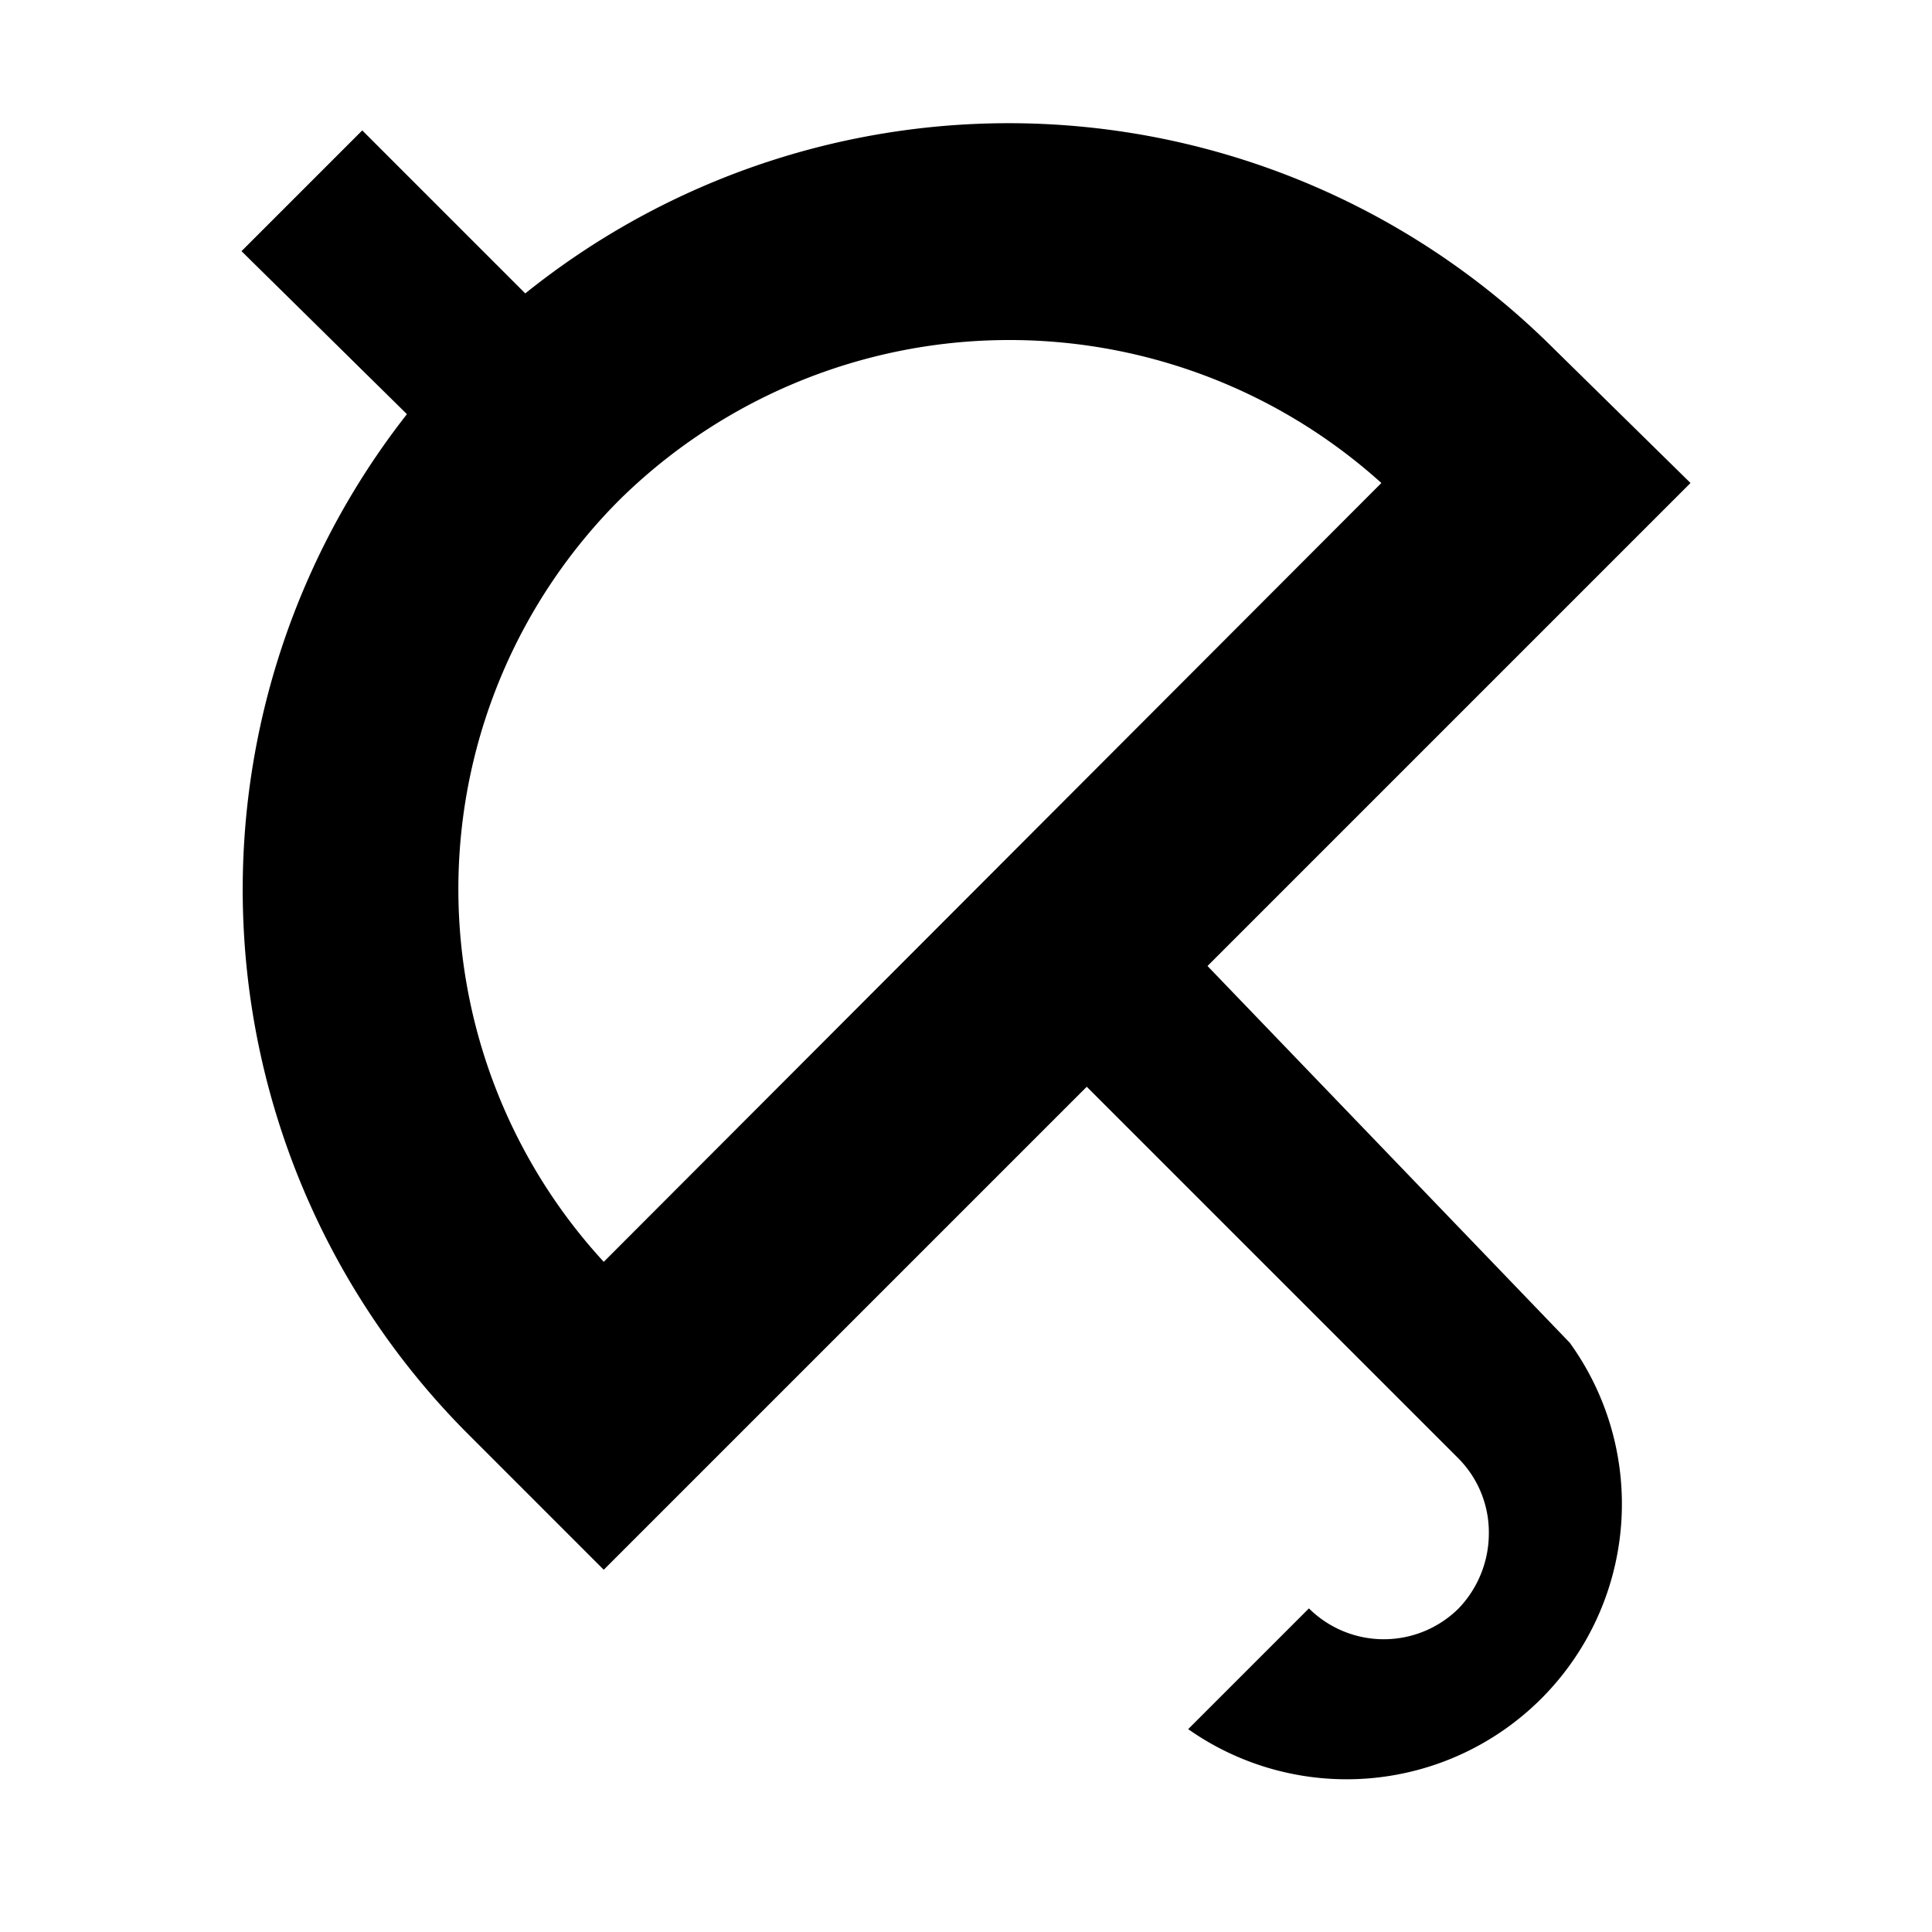
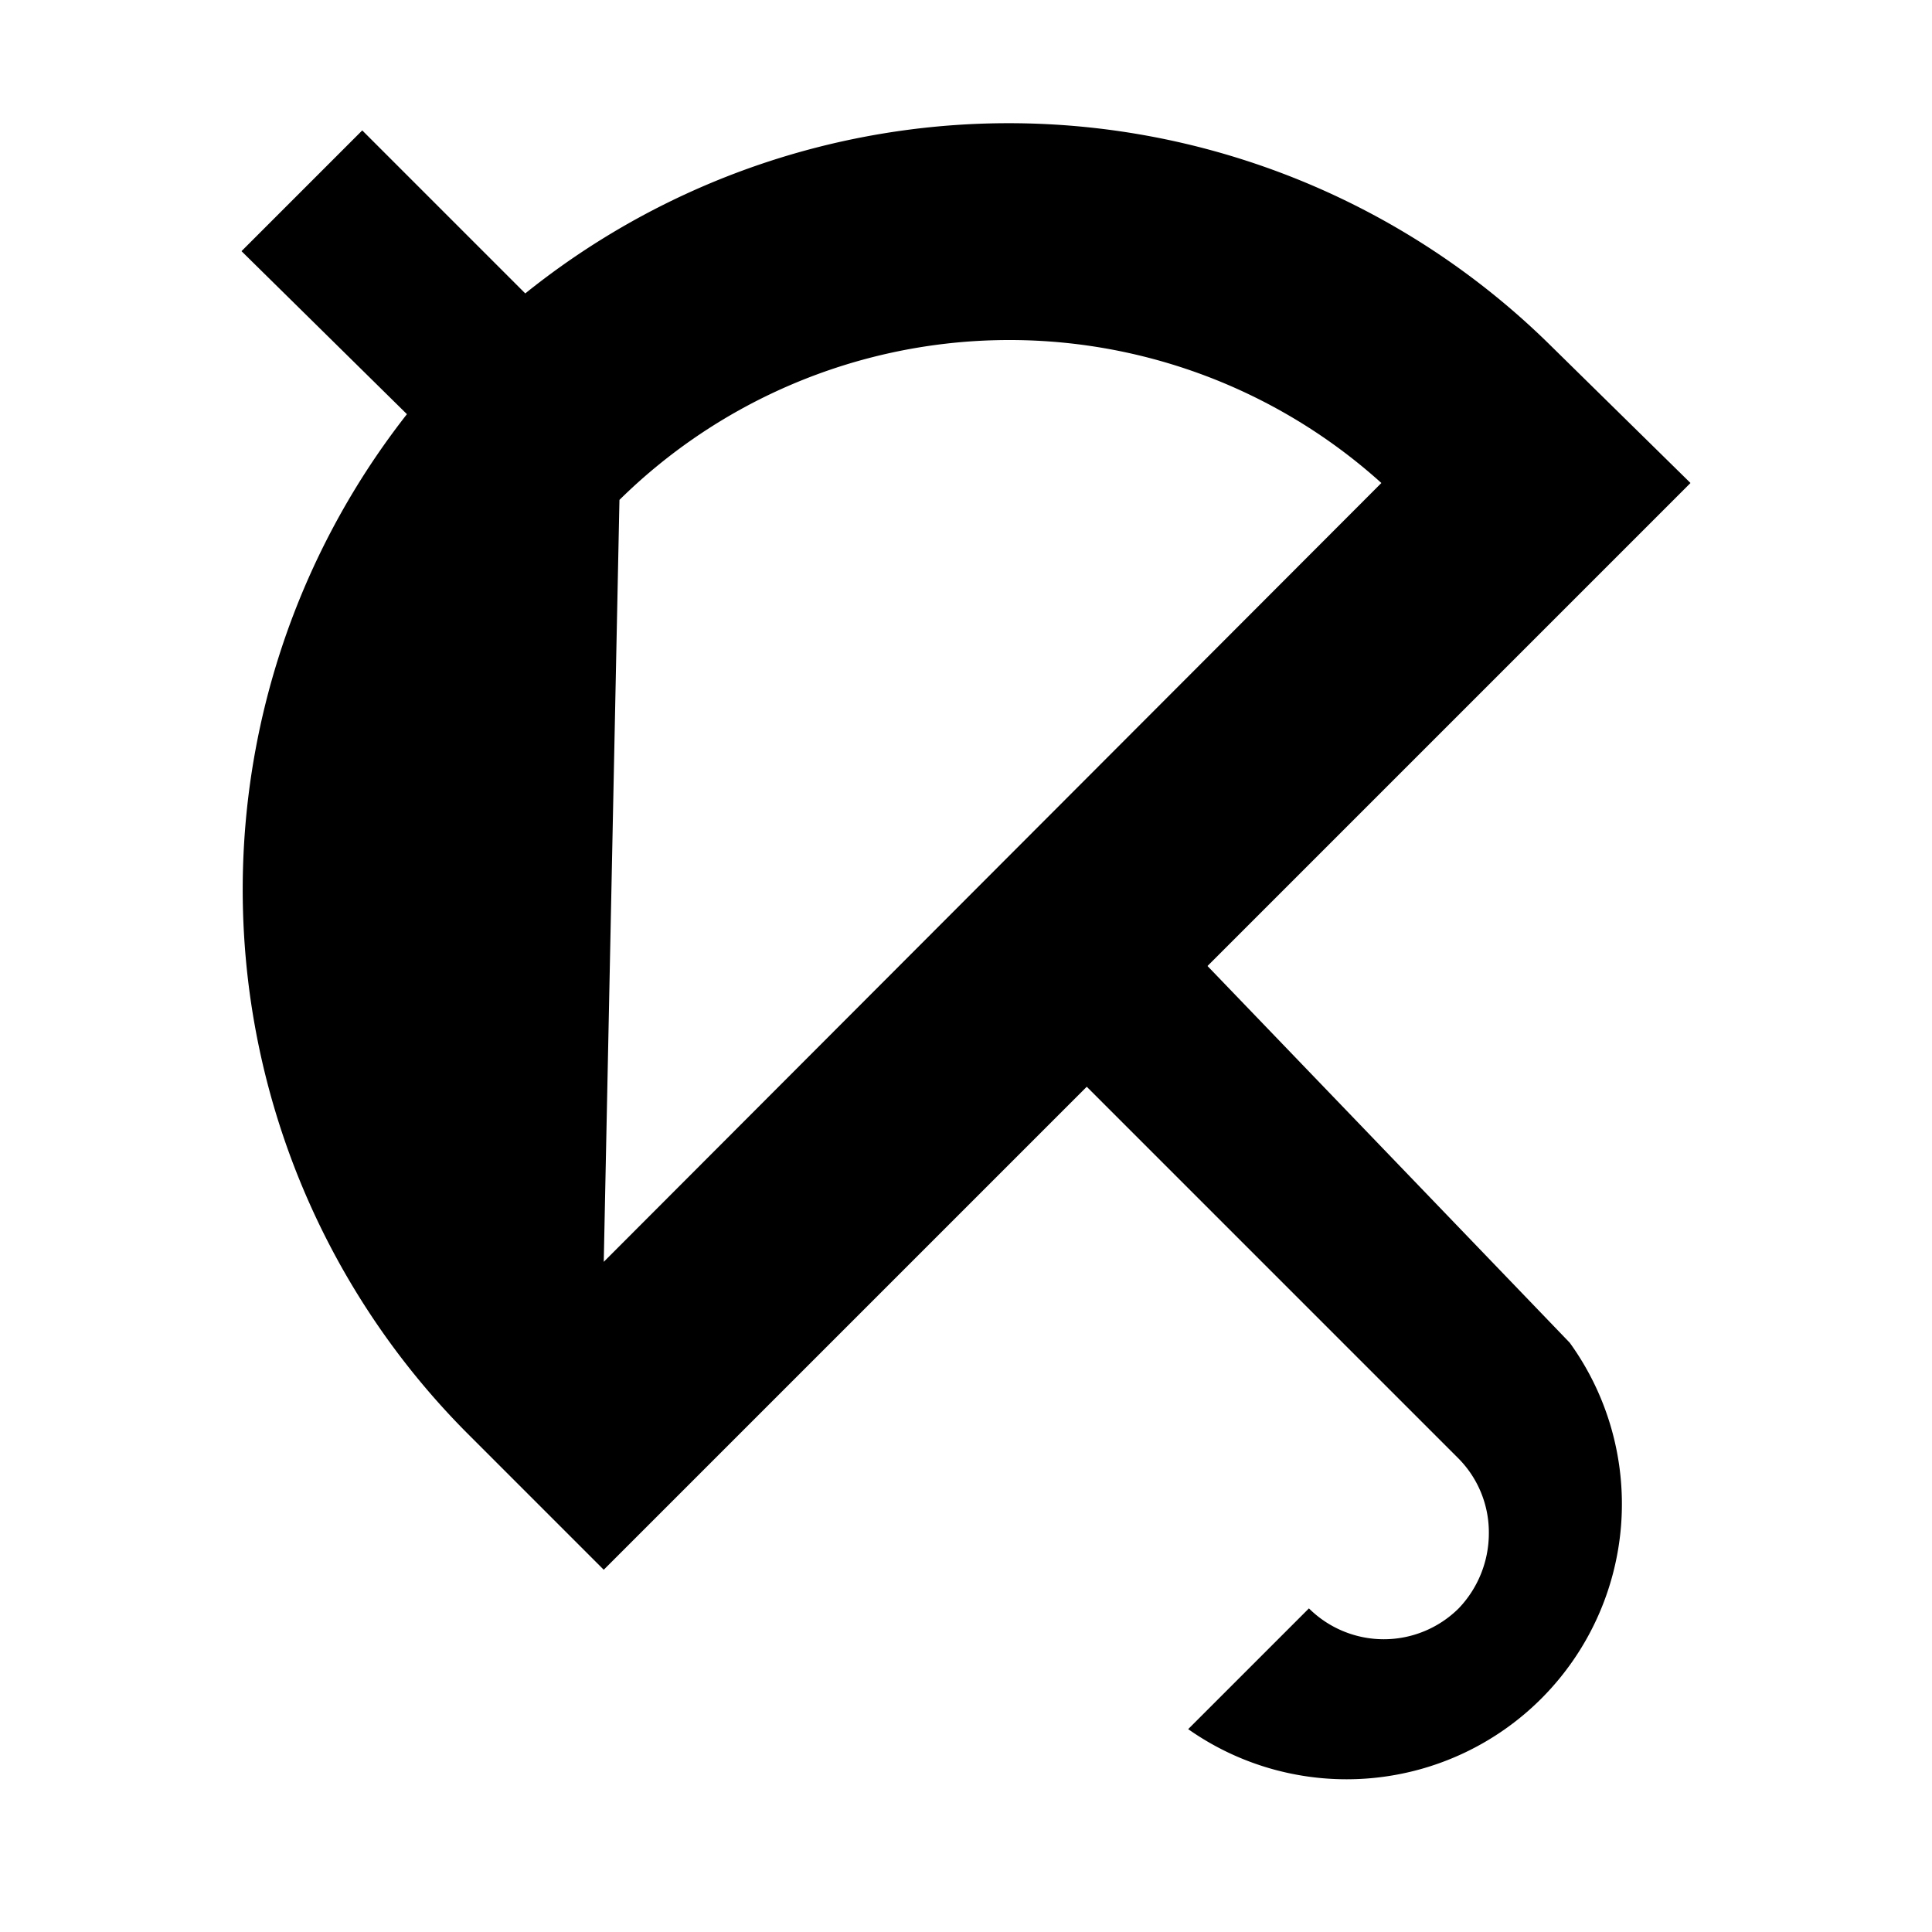
<svg xmlns="http://www.w3.org/2000/svg" fill="#000000" width="800px" height="800px" viewBox="0 0 16 16">
  <g>
-     <path d="M10,8l4-4L12.85,2.87a6.39,6.39,0,0,0-8.5-.44h0L3,1.08l-1,1L3.37,3.43a6.38,6.38,0,0,0,.49,8.43L5,13,9,9l3.08,3.08a.87.87,0,0,1,.25.62.9.9,0,0,1-.25.62.88.88,0,0,1-1.24,0l-1,1A2.28,2.28,0,0,0,13,11.12ZM5.13,4.14A4.6,4.6,0,0,1,11.44,4L5,10.45A4.56,4.56,0,0,1,5.13,4.14Z" />
+     <path d="M10,8l4-4L12.85,2.87a6.39,6.39,0,0,0-8.5-.44h0L3,1.08l-1,1L3.37,3.43a6.38,6.38,0,0,0,.49,8.43L5,13,9,9l3.08,3.08a.87.87,0,0,1,.25.62.9.9,0,0,1-.25.62.88.88,0,0,1-1.24,0l-1,1A2.28,2.28,0,0,0,13,11.12ZM5.13,4.14A4.6,4.6,0,0,1,11.44,4L5,10.45Z" />
  </g>
</svg>